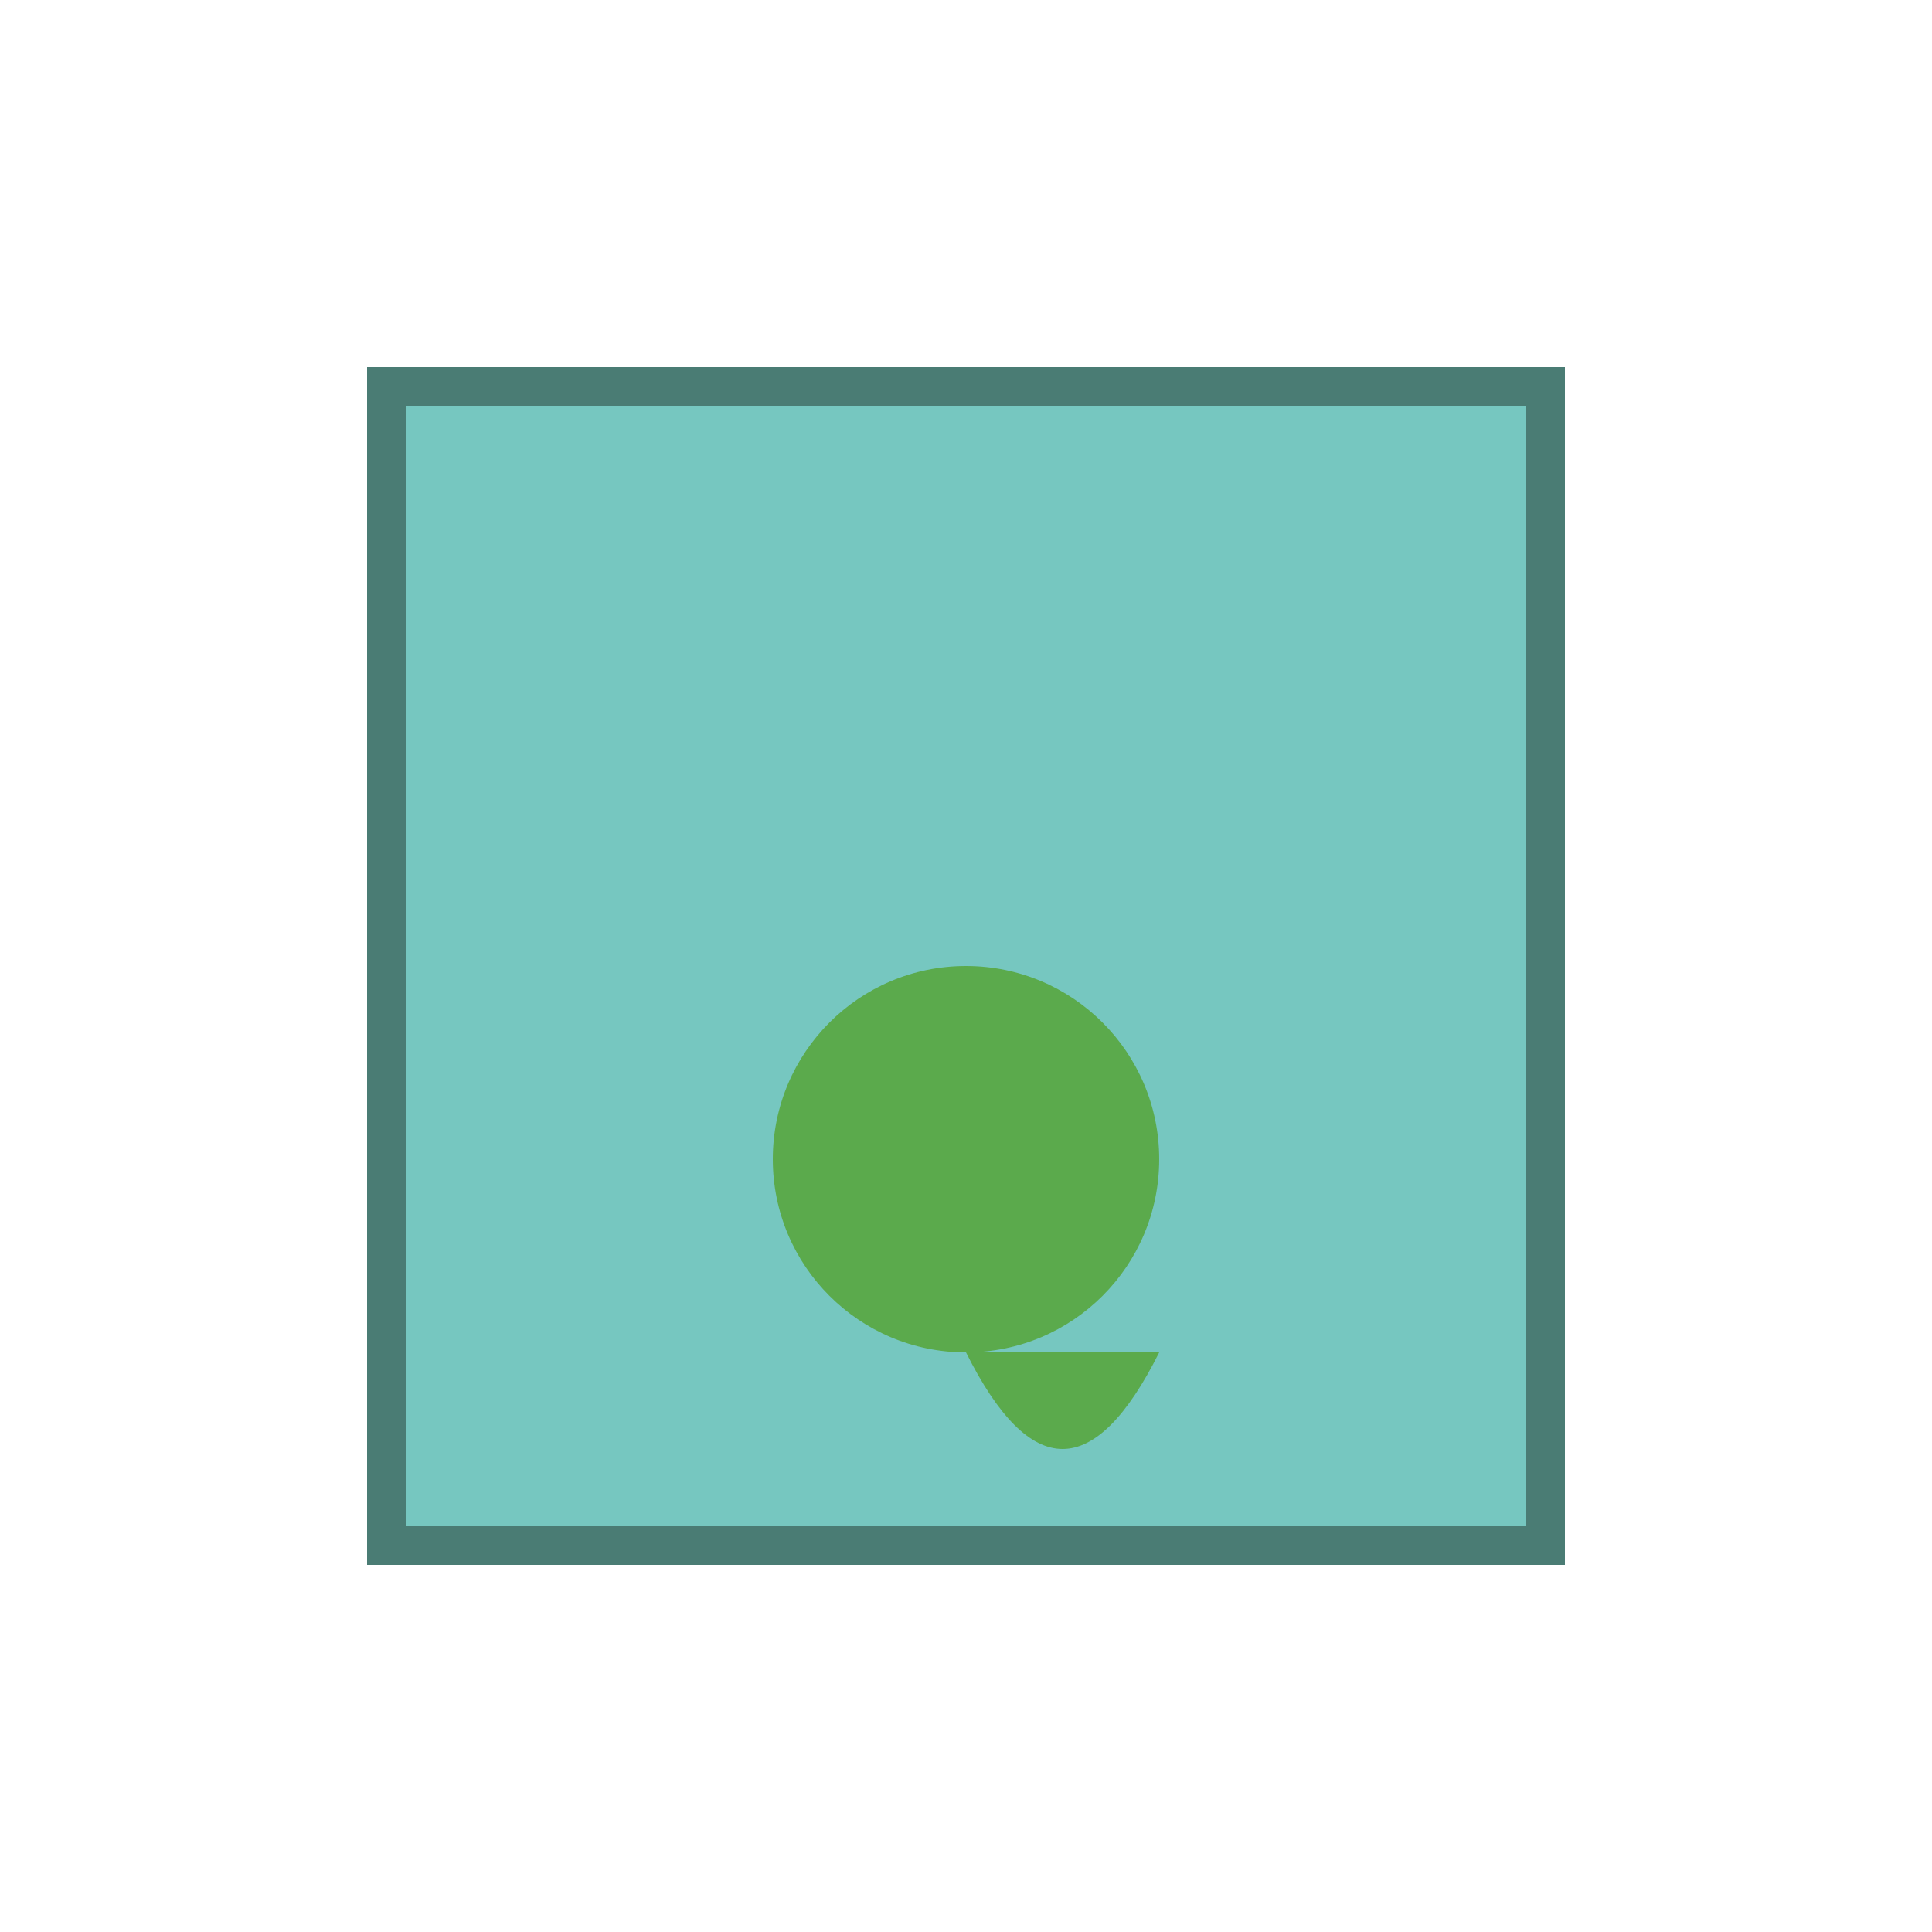
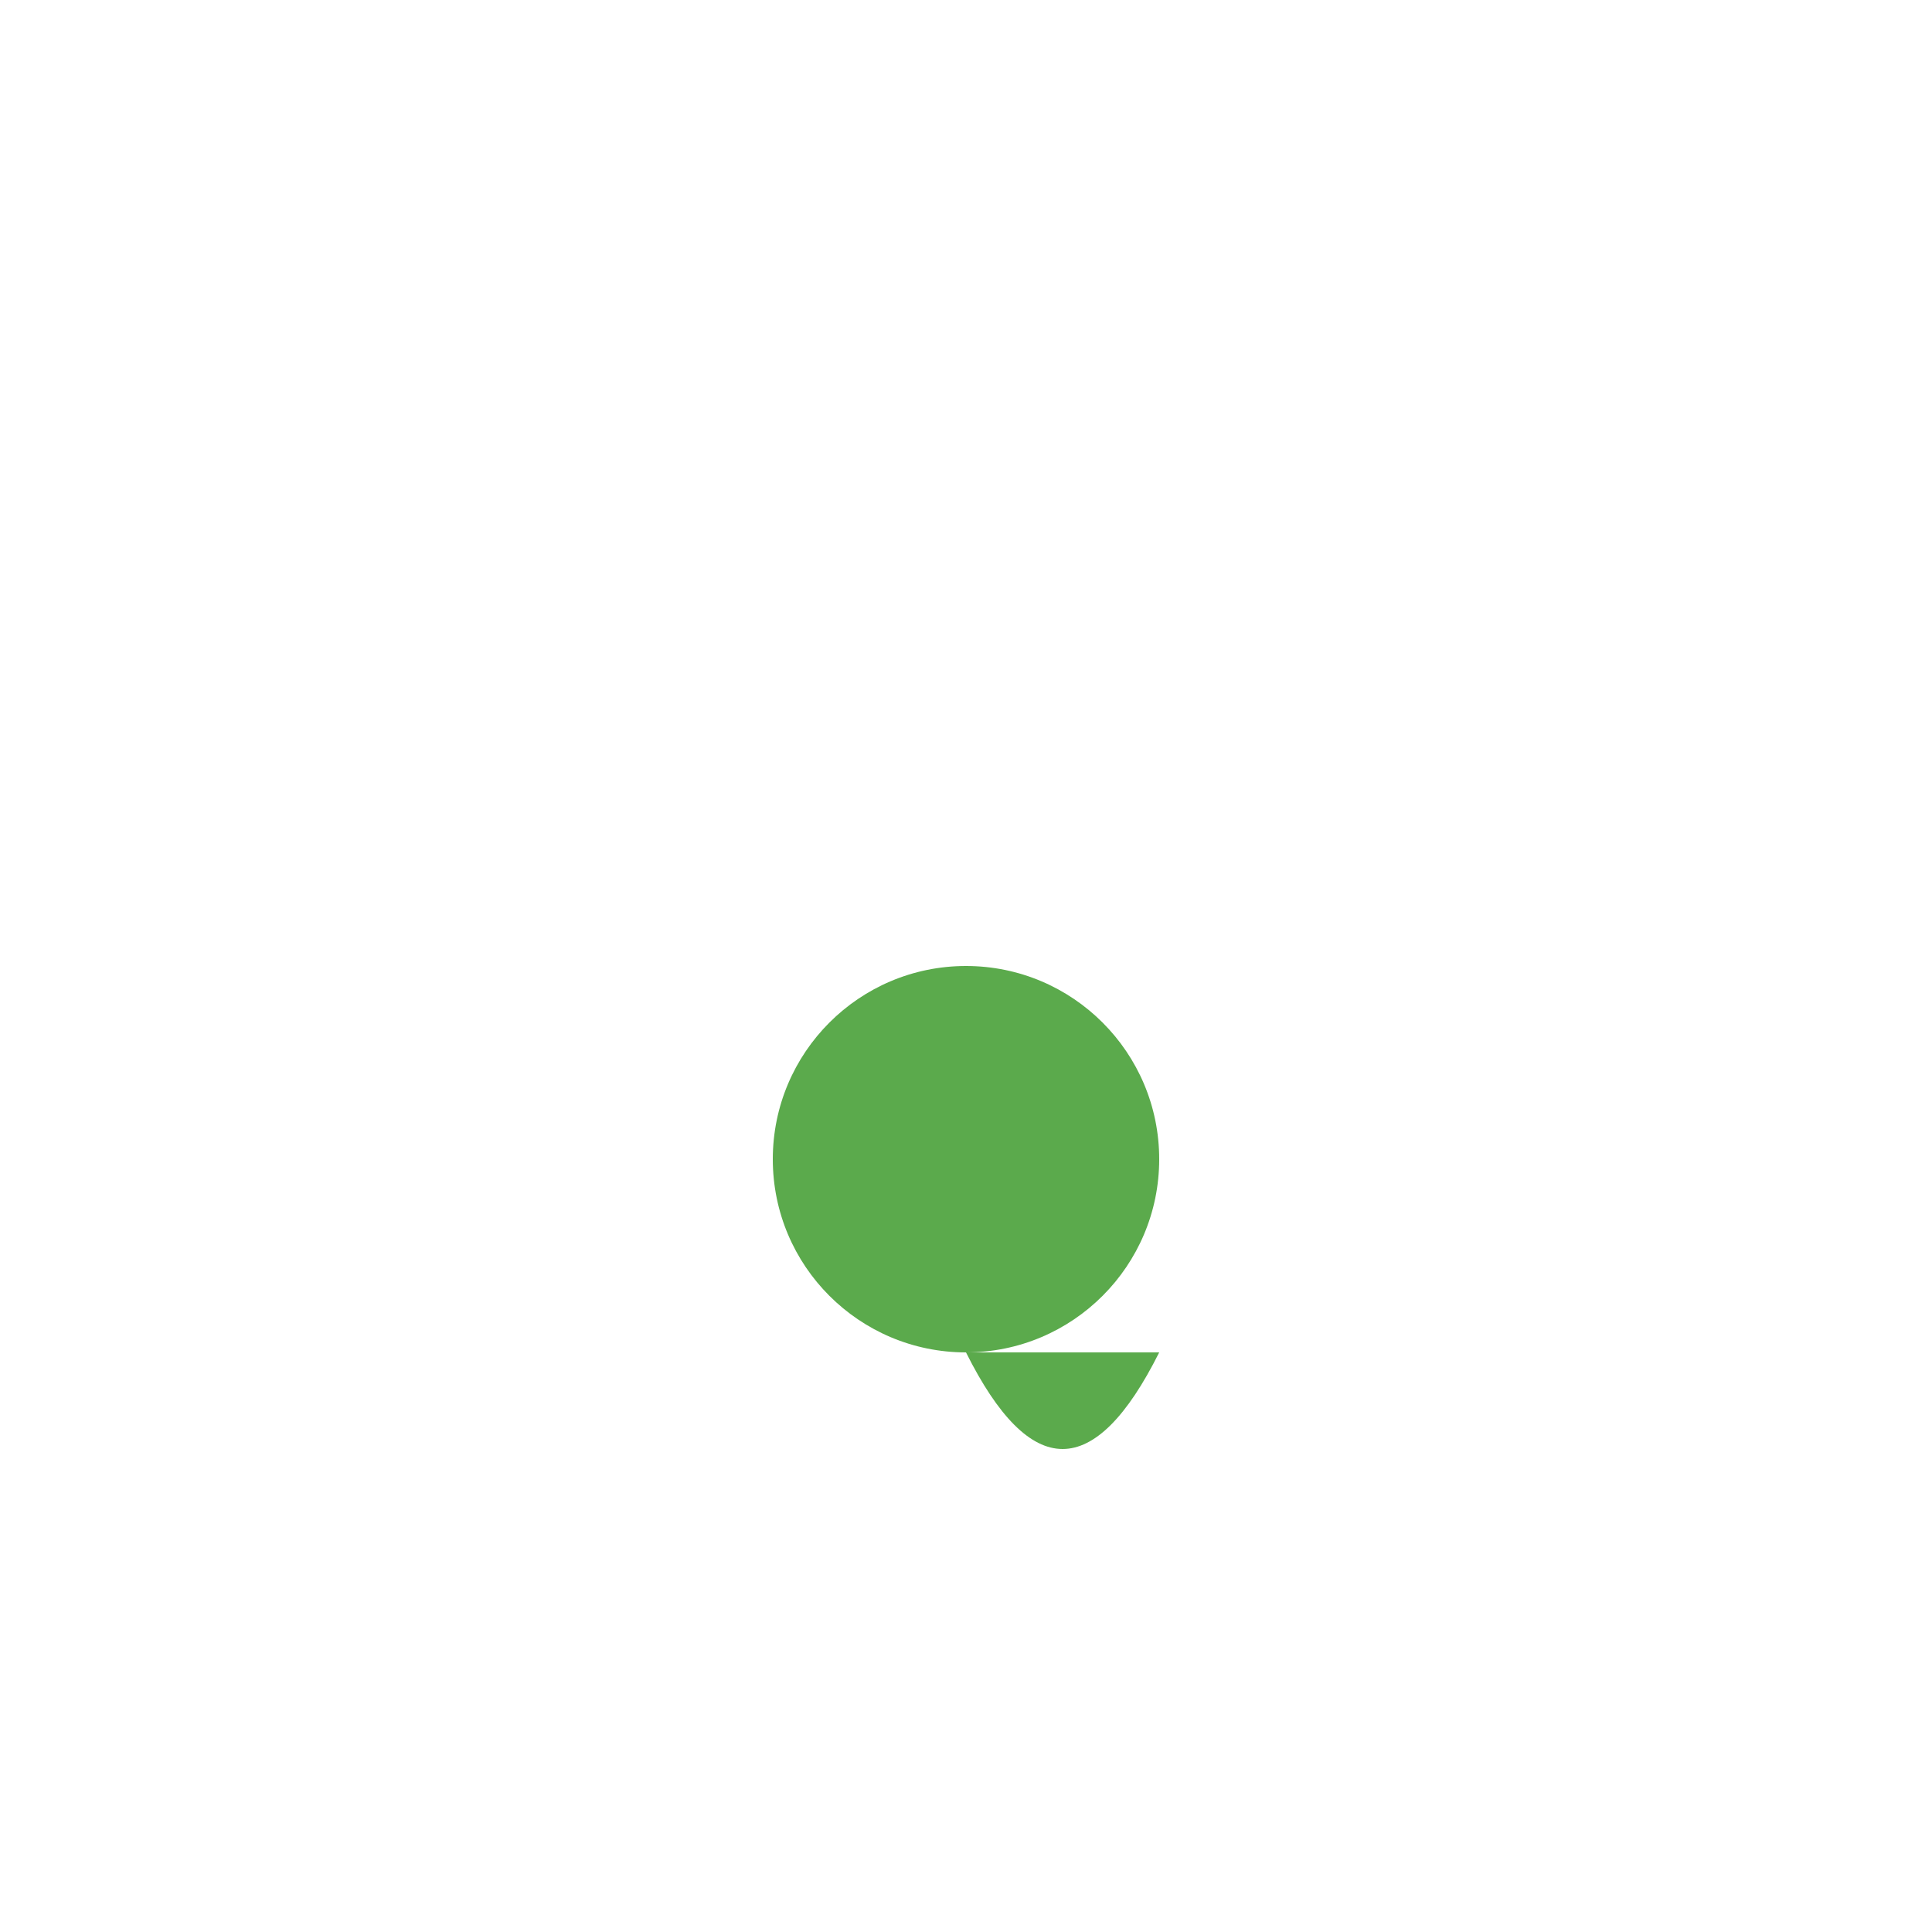
<svg xmlns="http://www.w3.org/2000/svg" viewBox="0 0 100 100">
  <style>
    .building {
      fill: #76c7c0;
      stroke: #4a7c74;
      stroke-width: 2;
    }
    .leaf {
      fill: #5baa4c;
    }
  </style>
-   <rect x="20" y="20" width="60" height="60" class="building" />
  <circle cx="50" cy="60" r="10" class="leaf" />
  <path d="M50 70 Q55 80, 60 70" class="leaf" />
</svg>